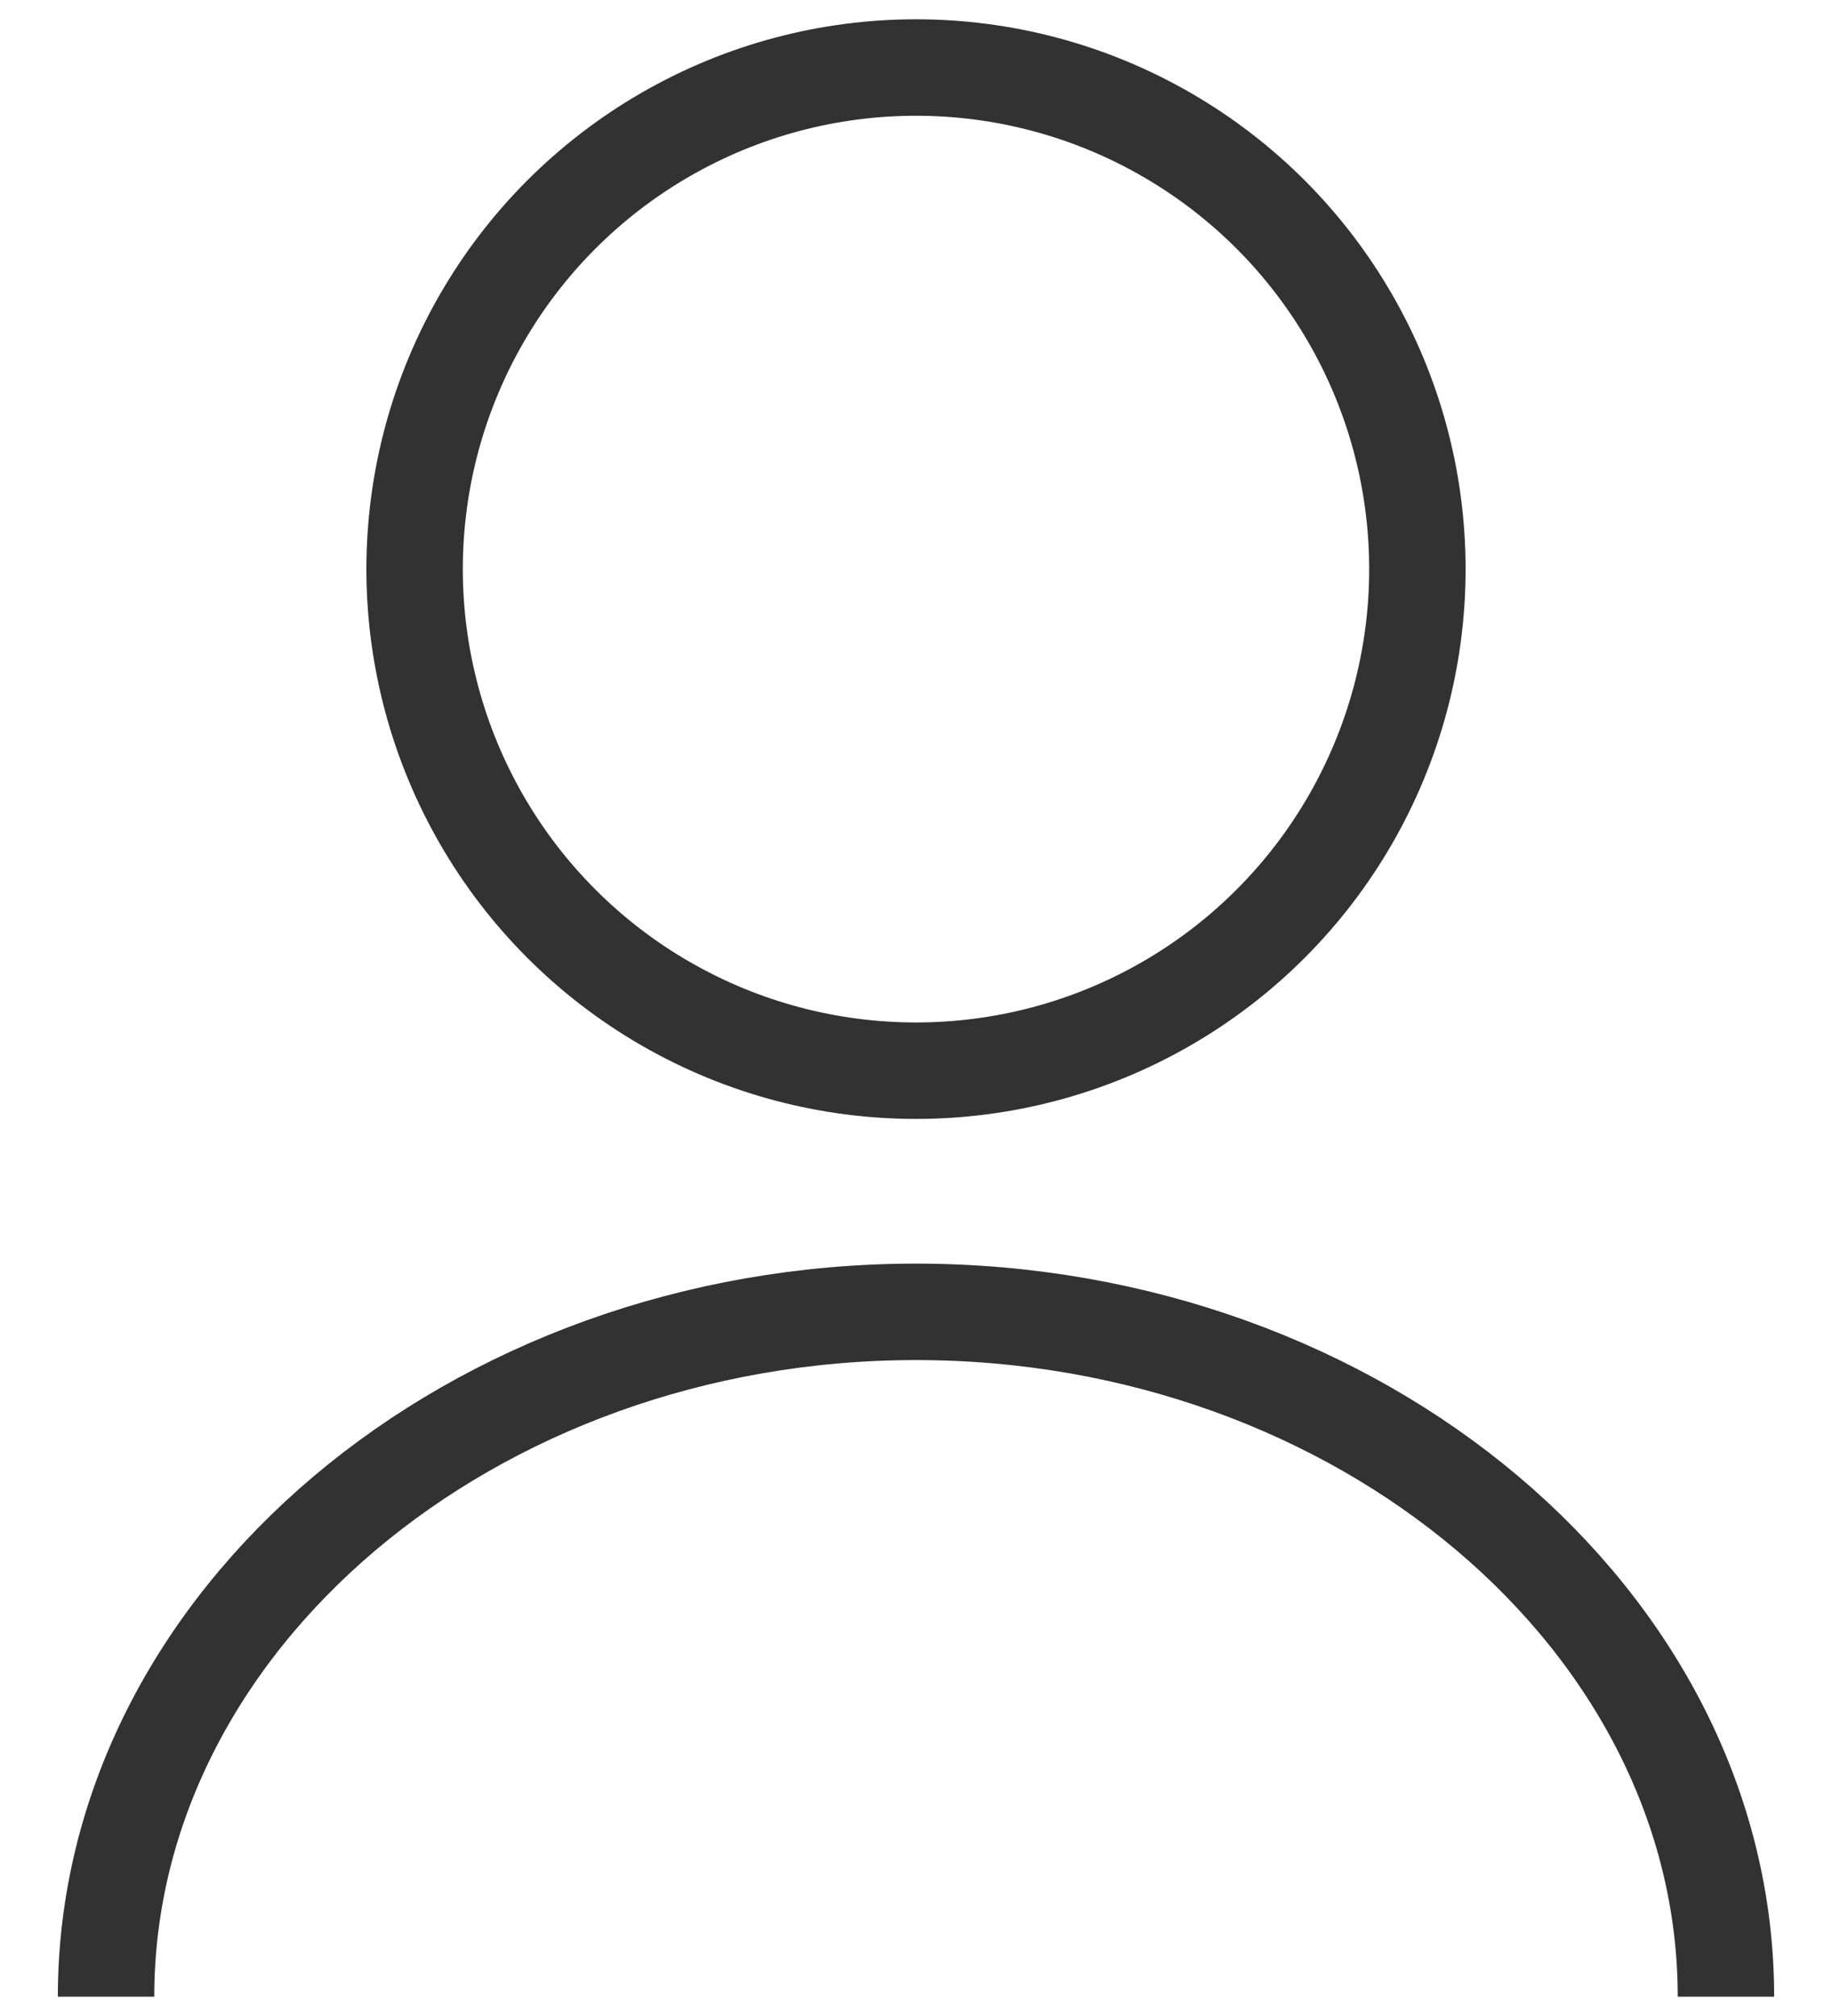
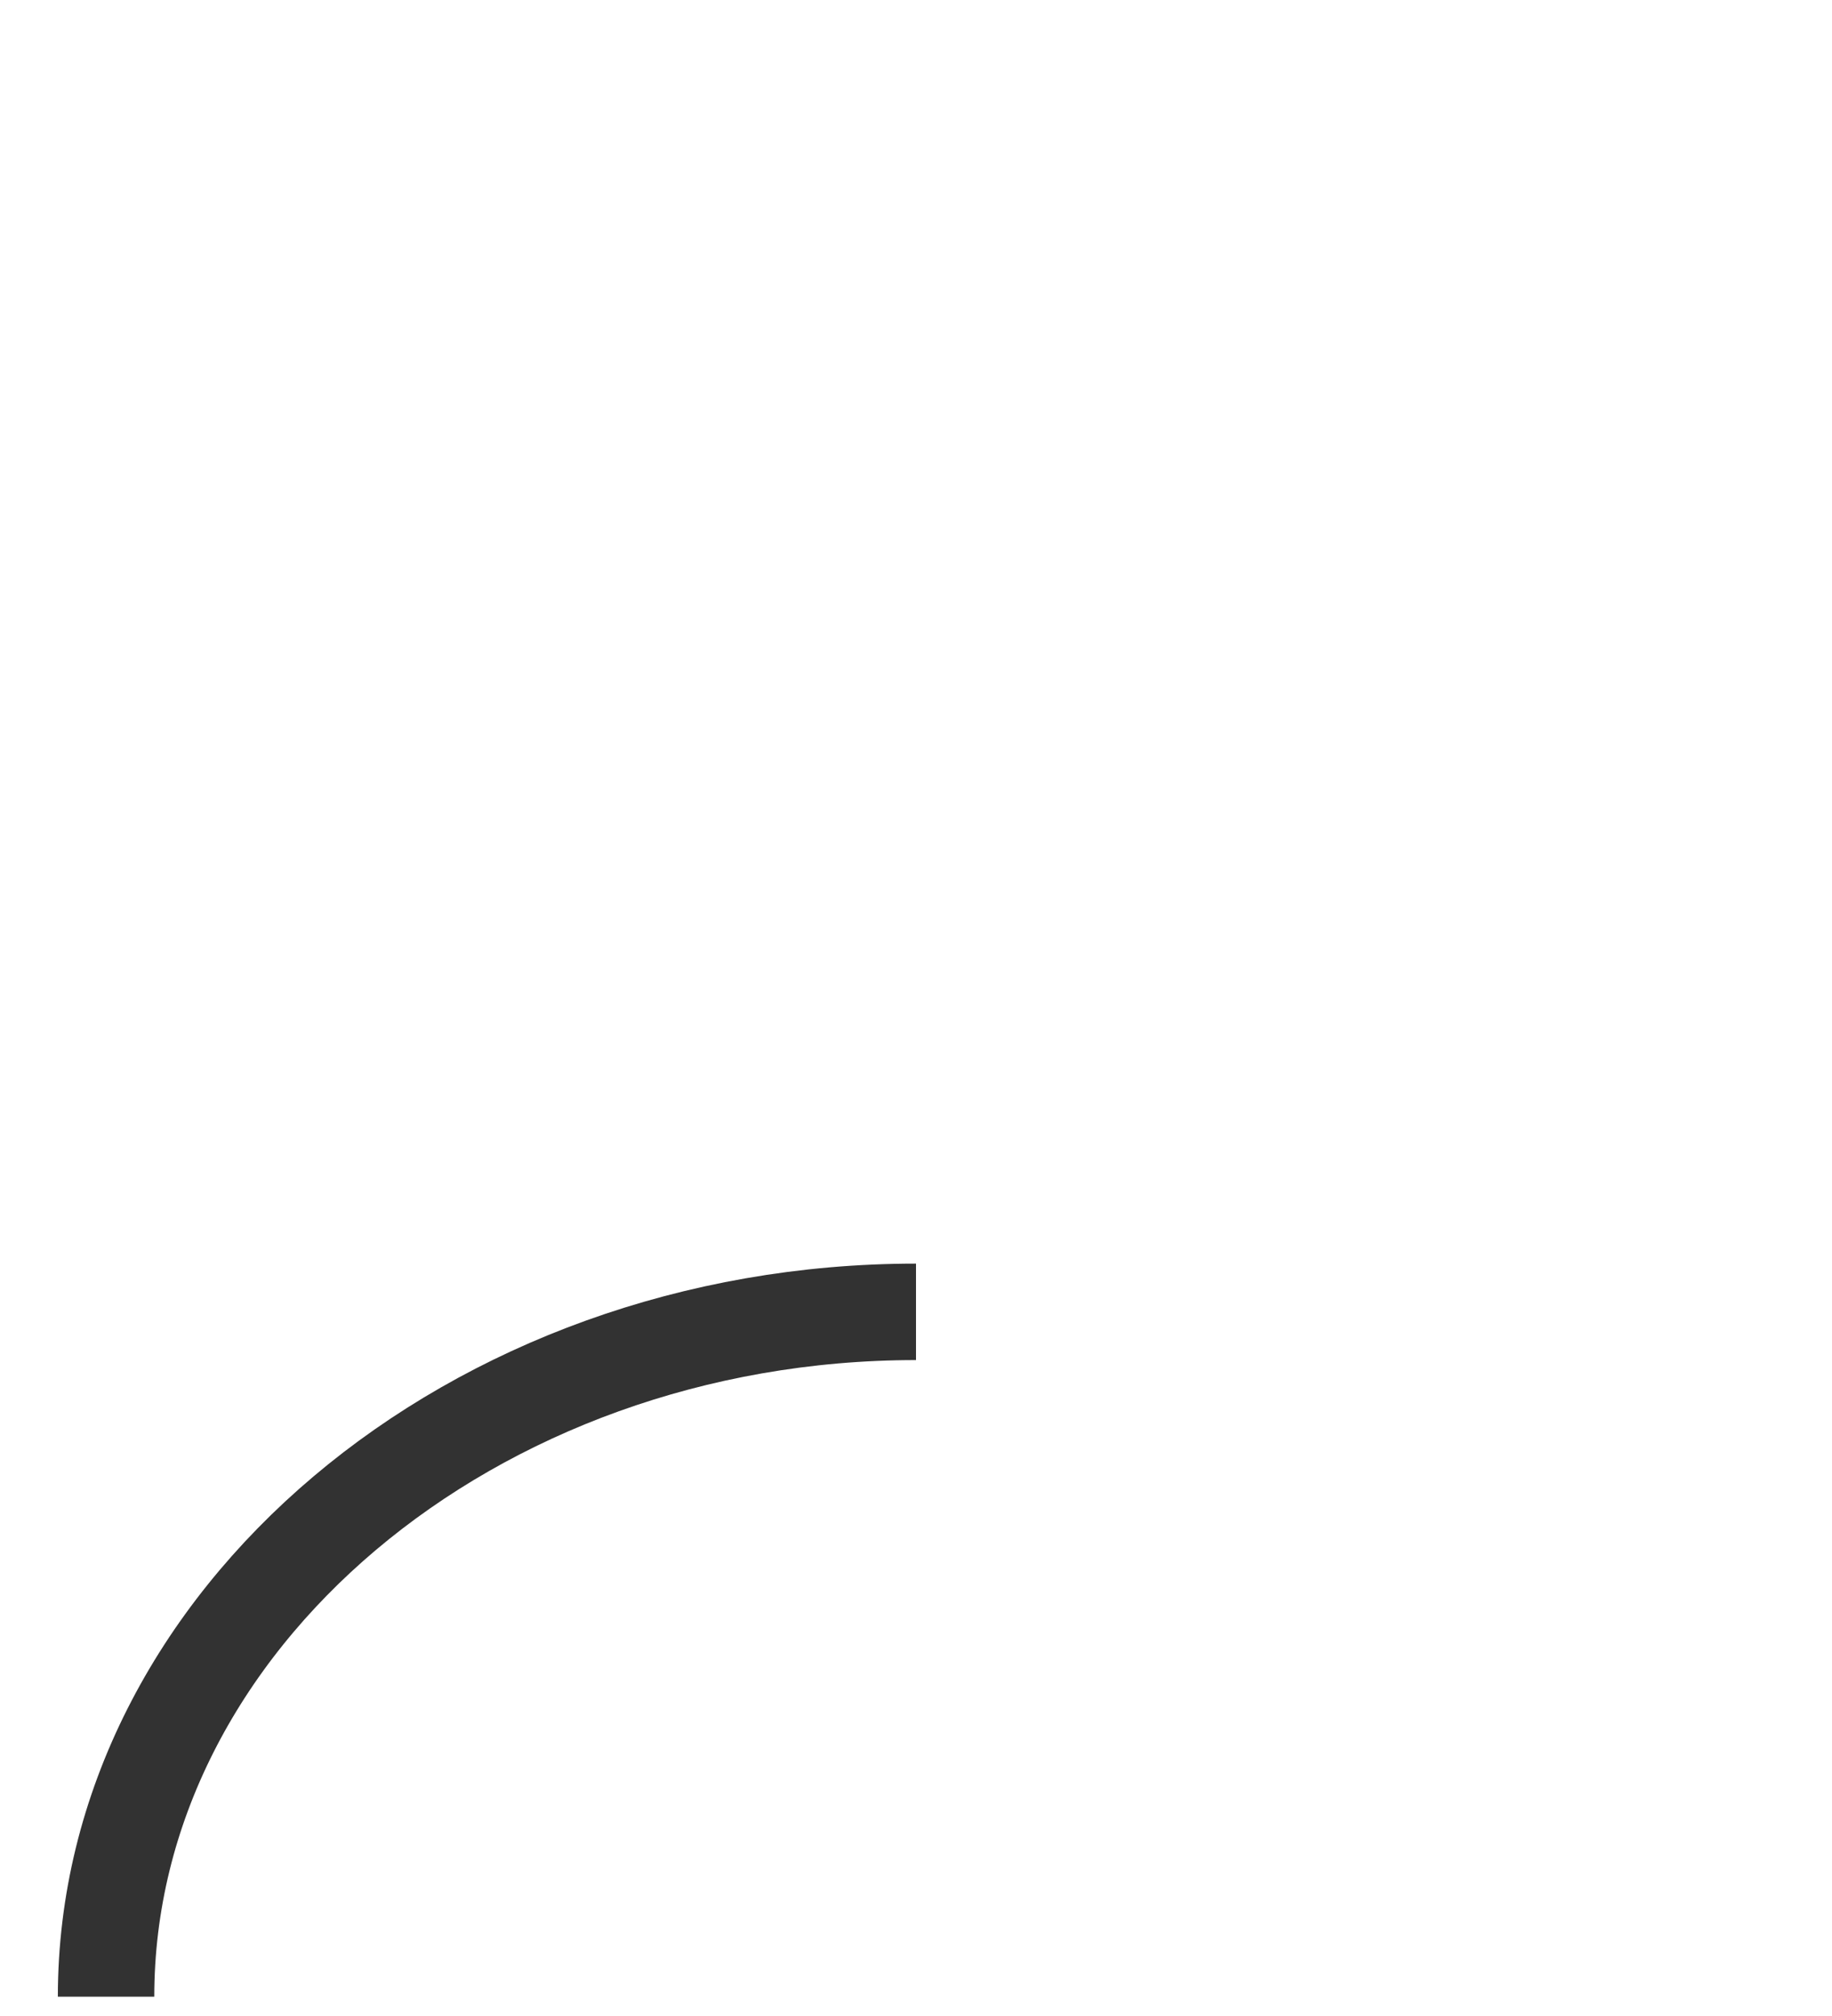
<svg xmlns="http://www.w3.org/2000/svg" id="_レイヤー_2" version="1.1" viewBox="0 0 19 20.9">
  <defs>
    <style>
      .st0 {
        fill: none;
        stroke: #323232;
        stroke-miterlimit: 10;
      }
    </style>
  </defs>
-   <circle class="st0" cx="9.5" cy="5.9" r="5.2" />
-   <path class="st0" d="M1.1,20.7c0-3.9,3.8-7.1,8.4-7.1s8.4,3.2,8.4,7.1" />
+   <path class="st0" d="M1.1,20.7c0-3.9,3.8-7.1,8.4-7.1" />
</svg>